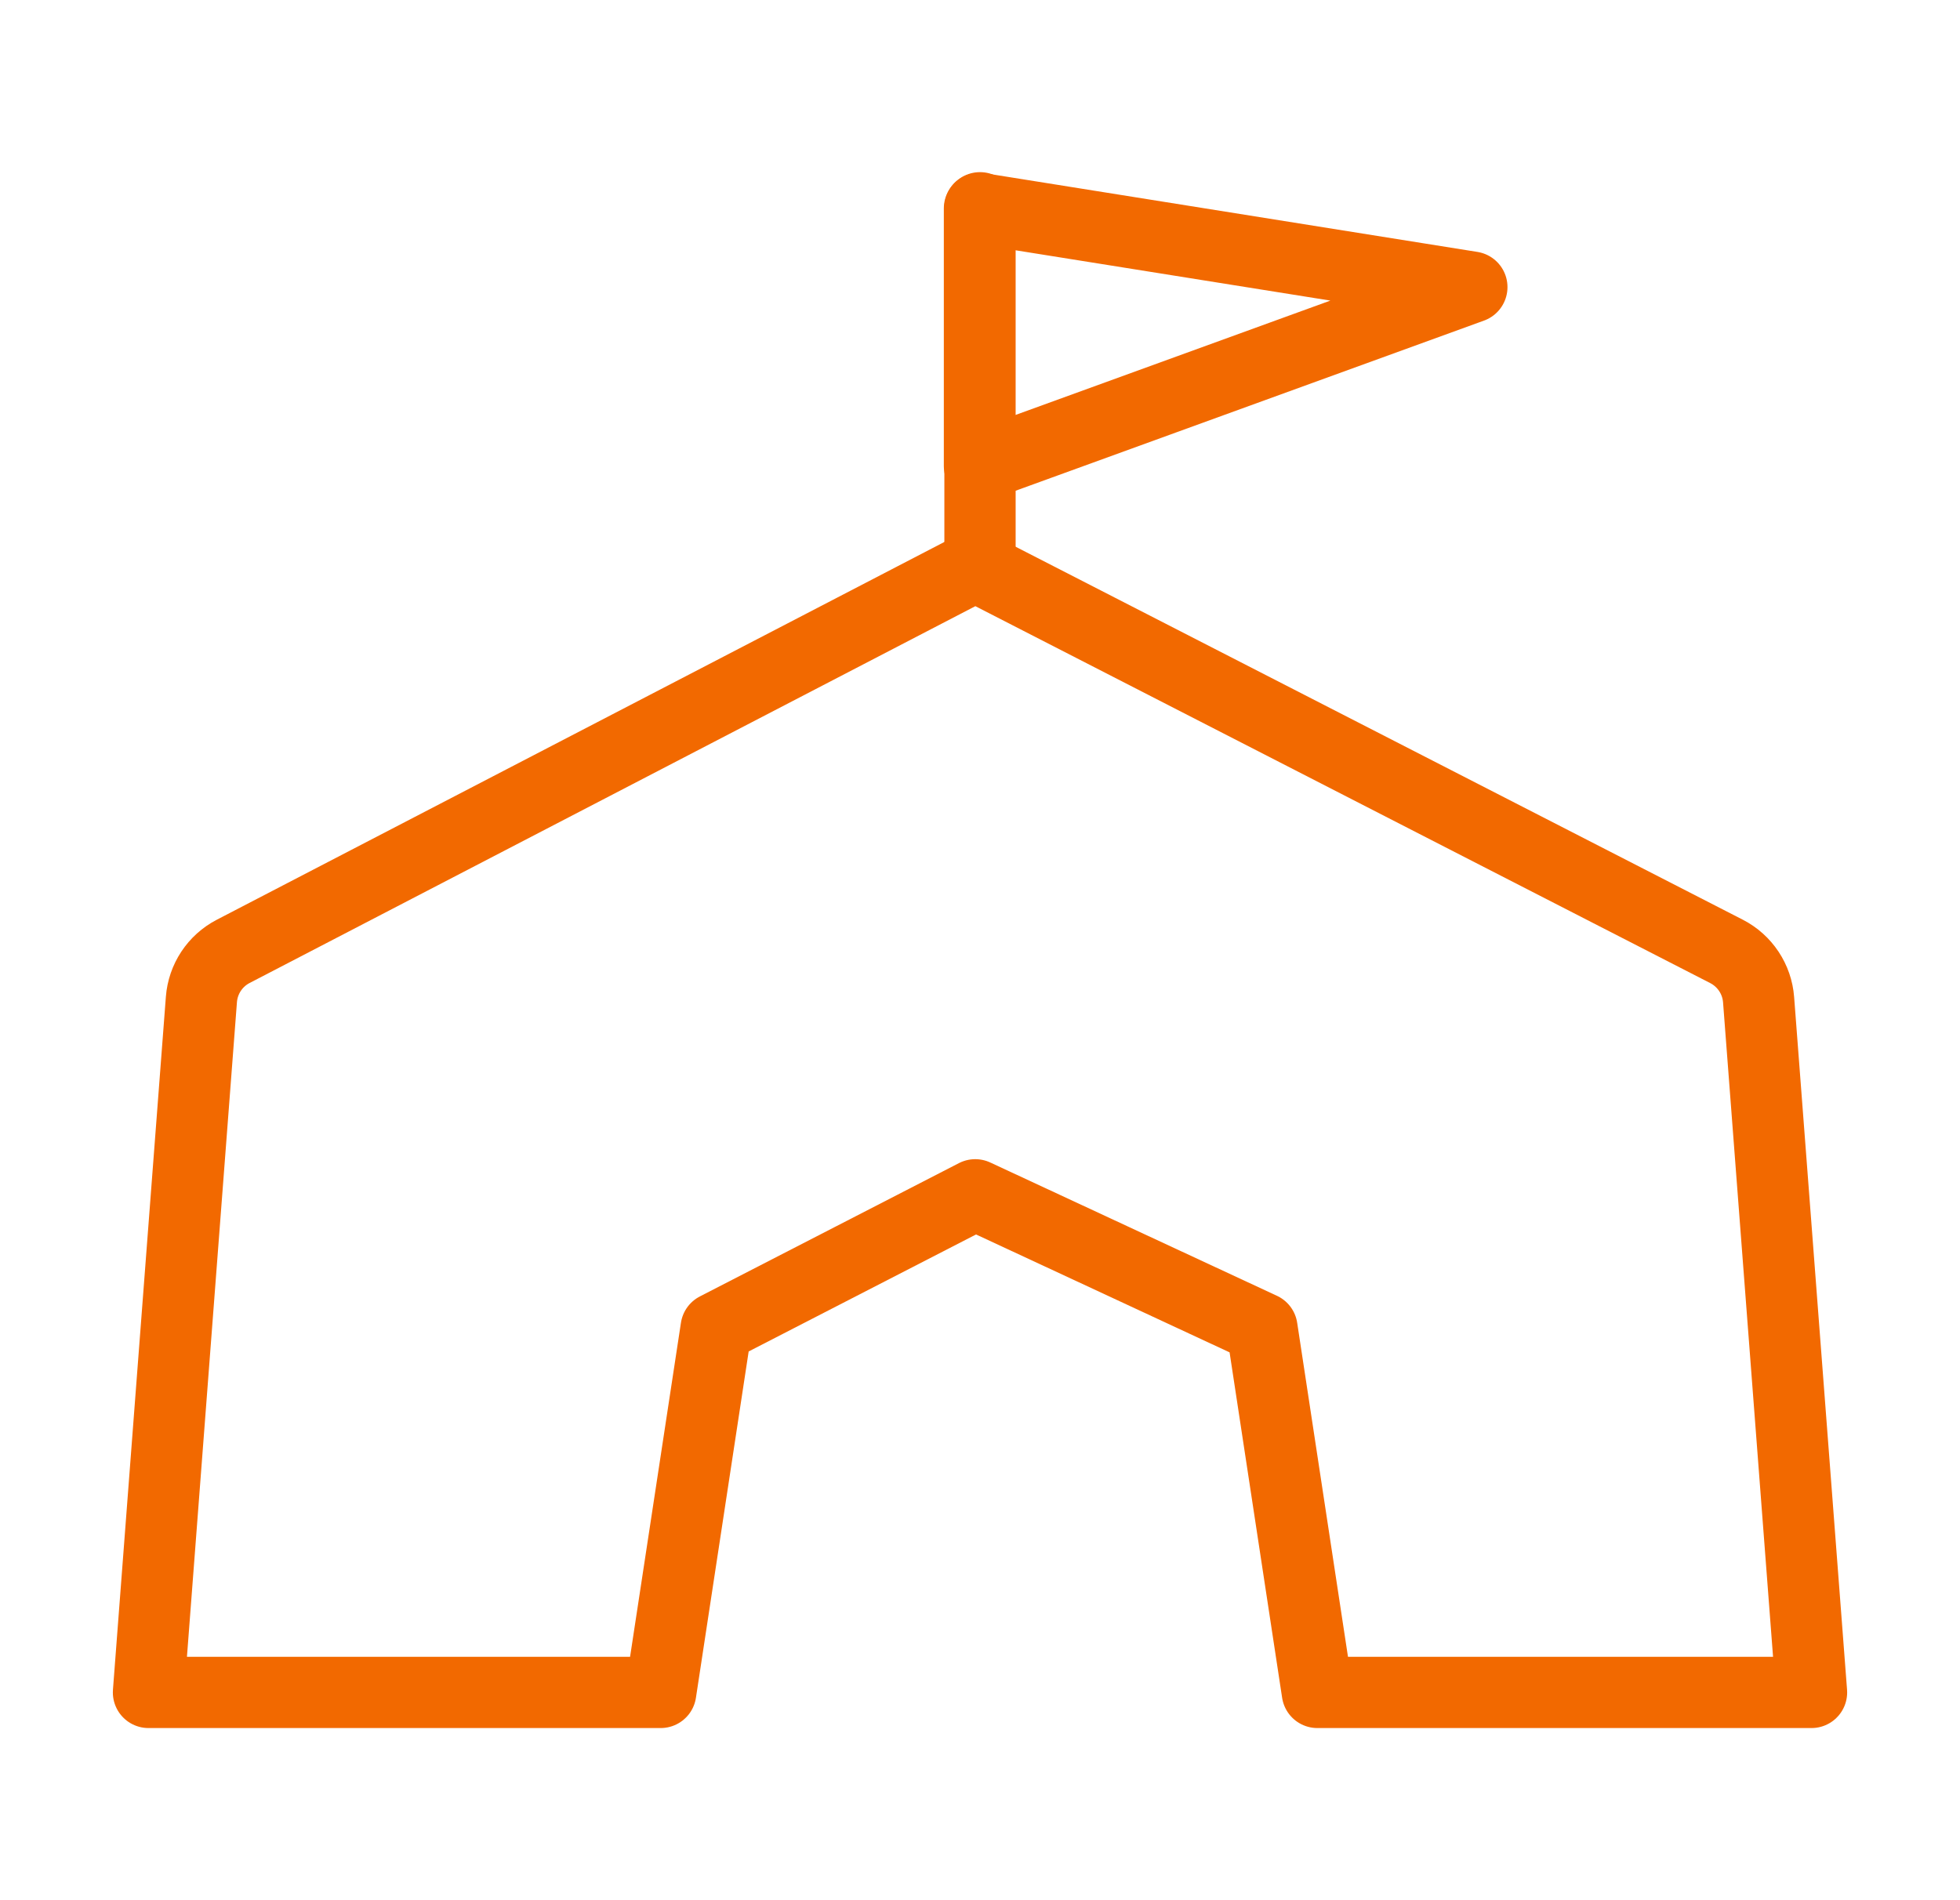
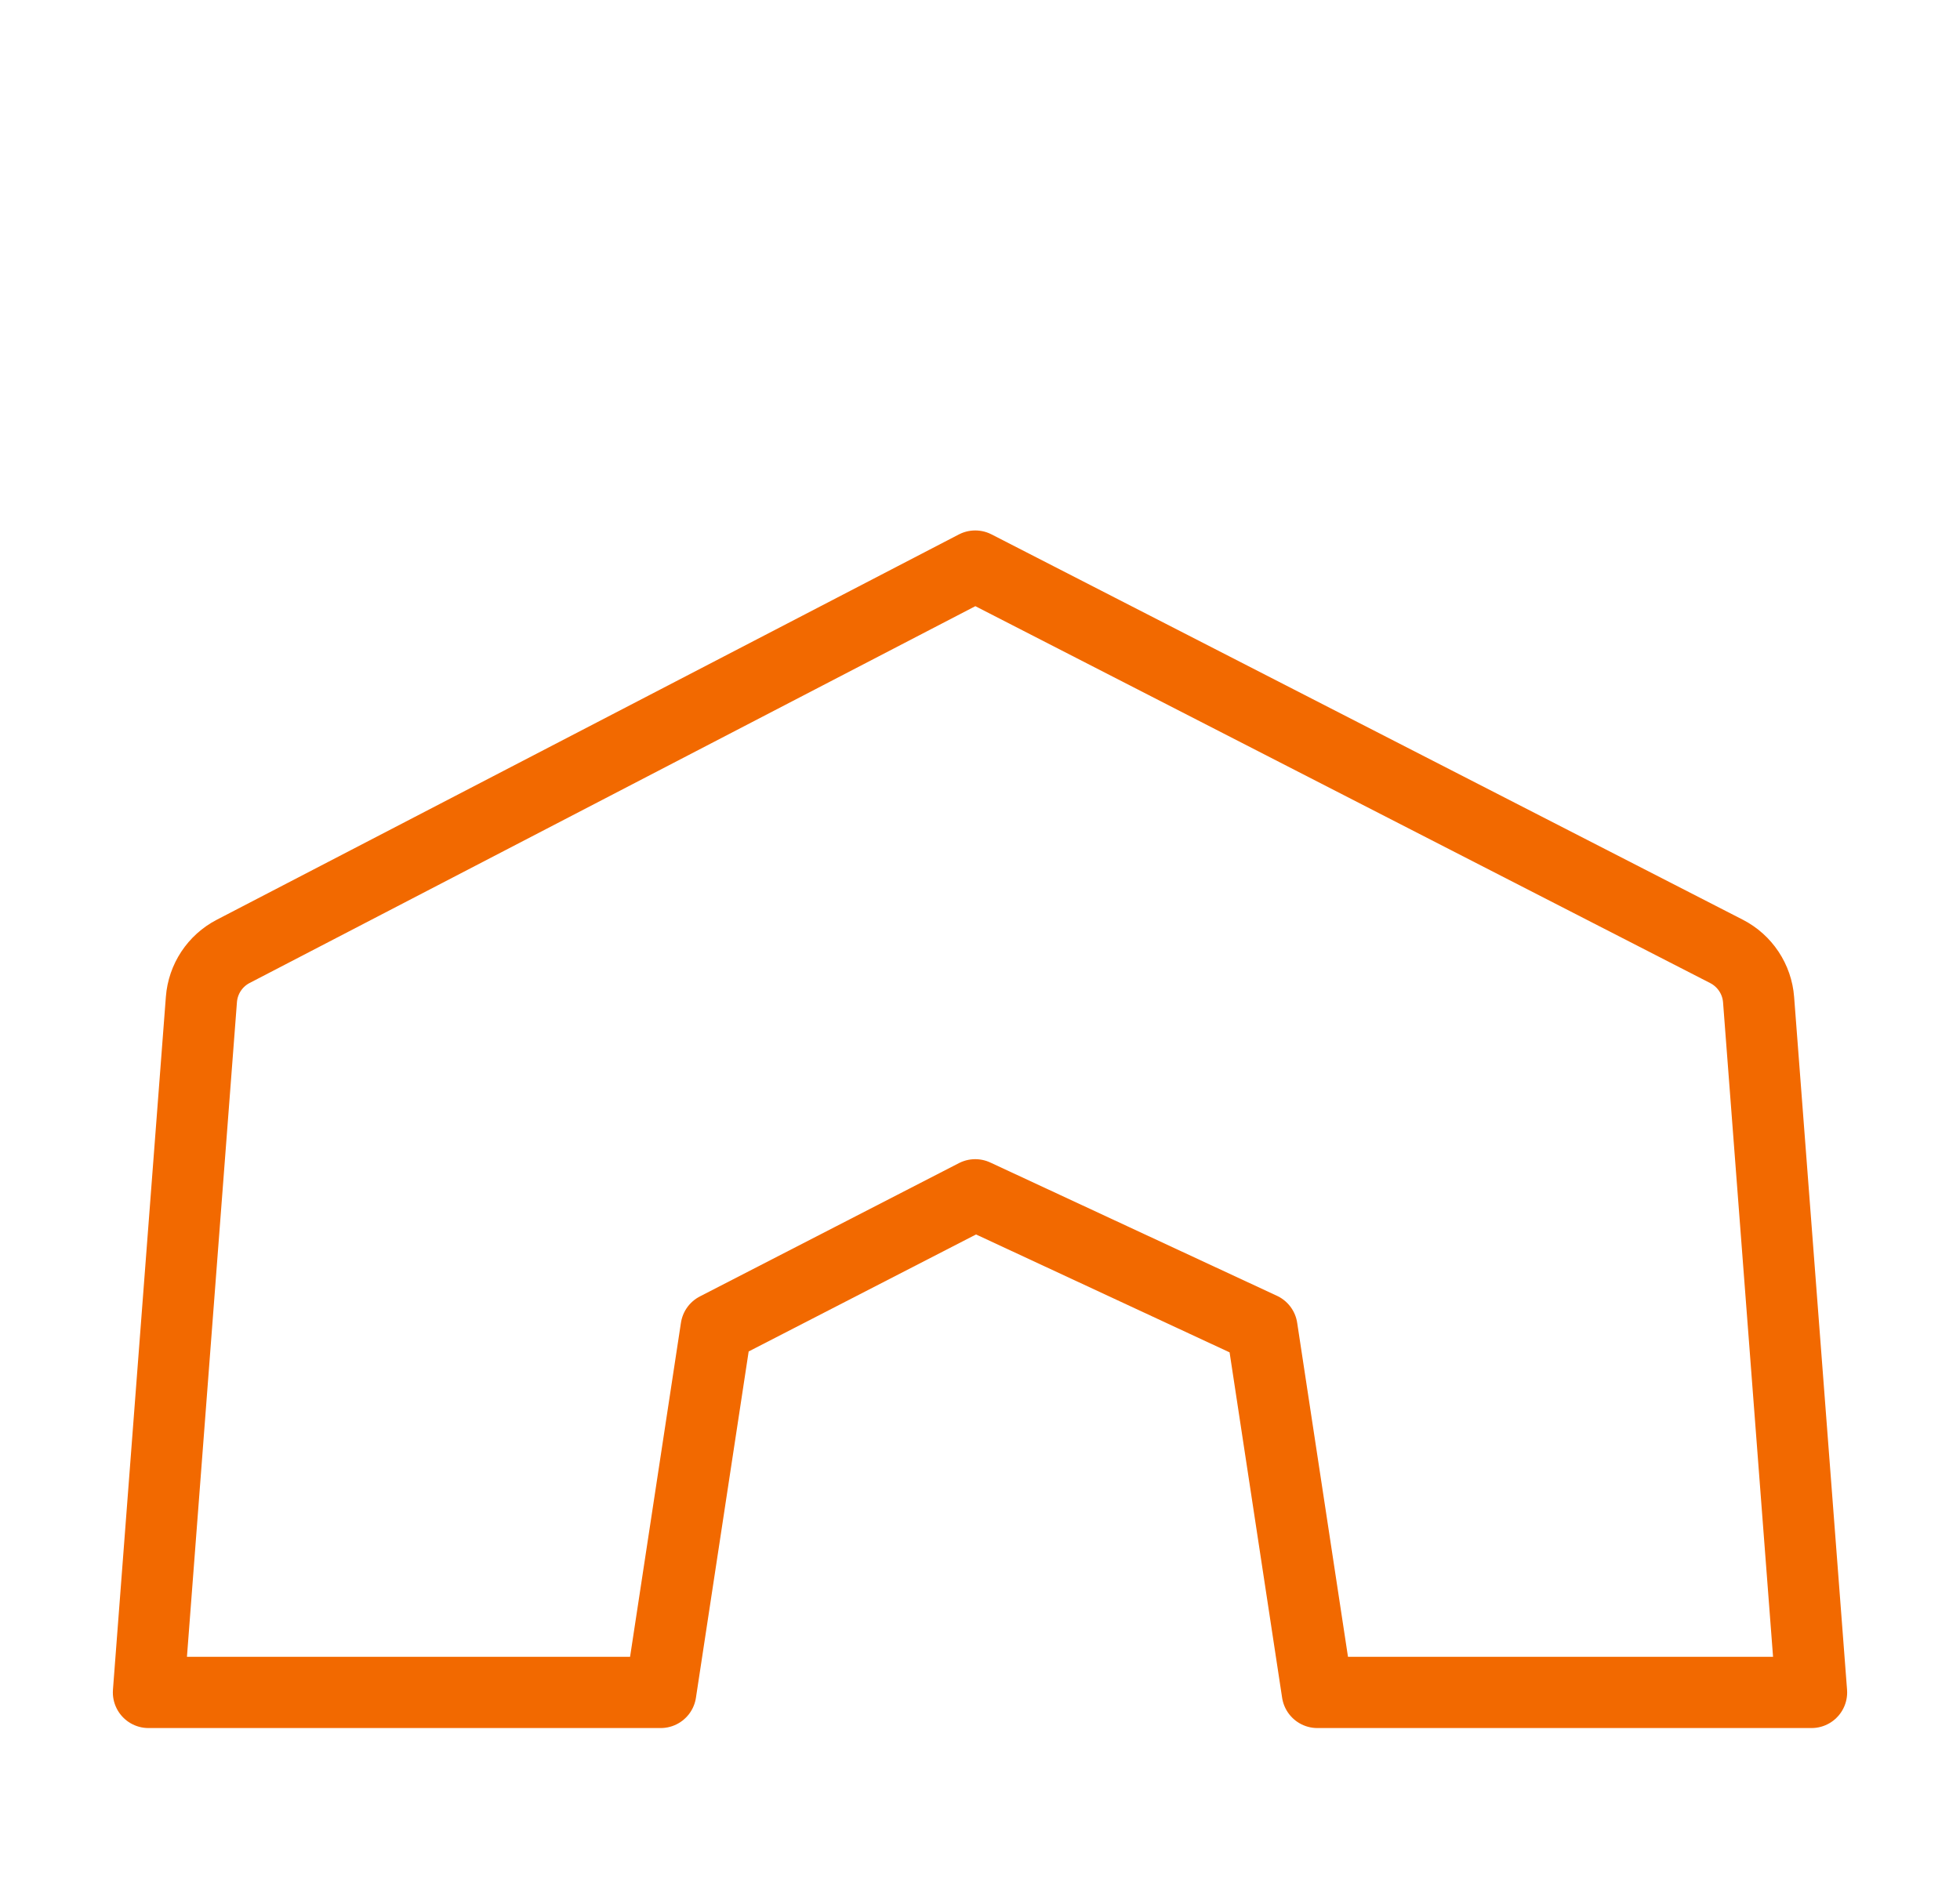
<svg xmlns="http://www.w3.org/2000/svg" width="33" height="32" viewBox="0 0 33 32" fill="none">
-   <path d="M16.5 9.546V3.499" stroke="#F26900" stroke-width="1.2" stroke-linecap="round" stroke-linejoin="round" />
-   <path d="M16.491 3.51L24.781 4.835L16.491 7.847V3.51Z" stroke="#F26900" stroke-width="1.2" stroke-linecap="round" stroke-linejoin="round" />
  <path d="M30.5 28.501H22.18L21.247 22.366L16.42 20.121L12.058 22.366L11.124 28.501H2.5L3.391 16.832C3.417 16.487 3.62 16.18 3.927 16.021L16.42 9.533L29.069 16.022C29.378 16.181 29.583 16.489 29.609 16.836L30.5 28.501Z" stroke="#F26900" stroke-width="1.2" stroke-linecap="round" stroke-linejoin="round" />
</svg>